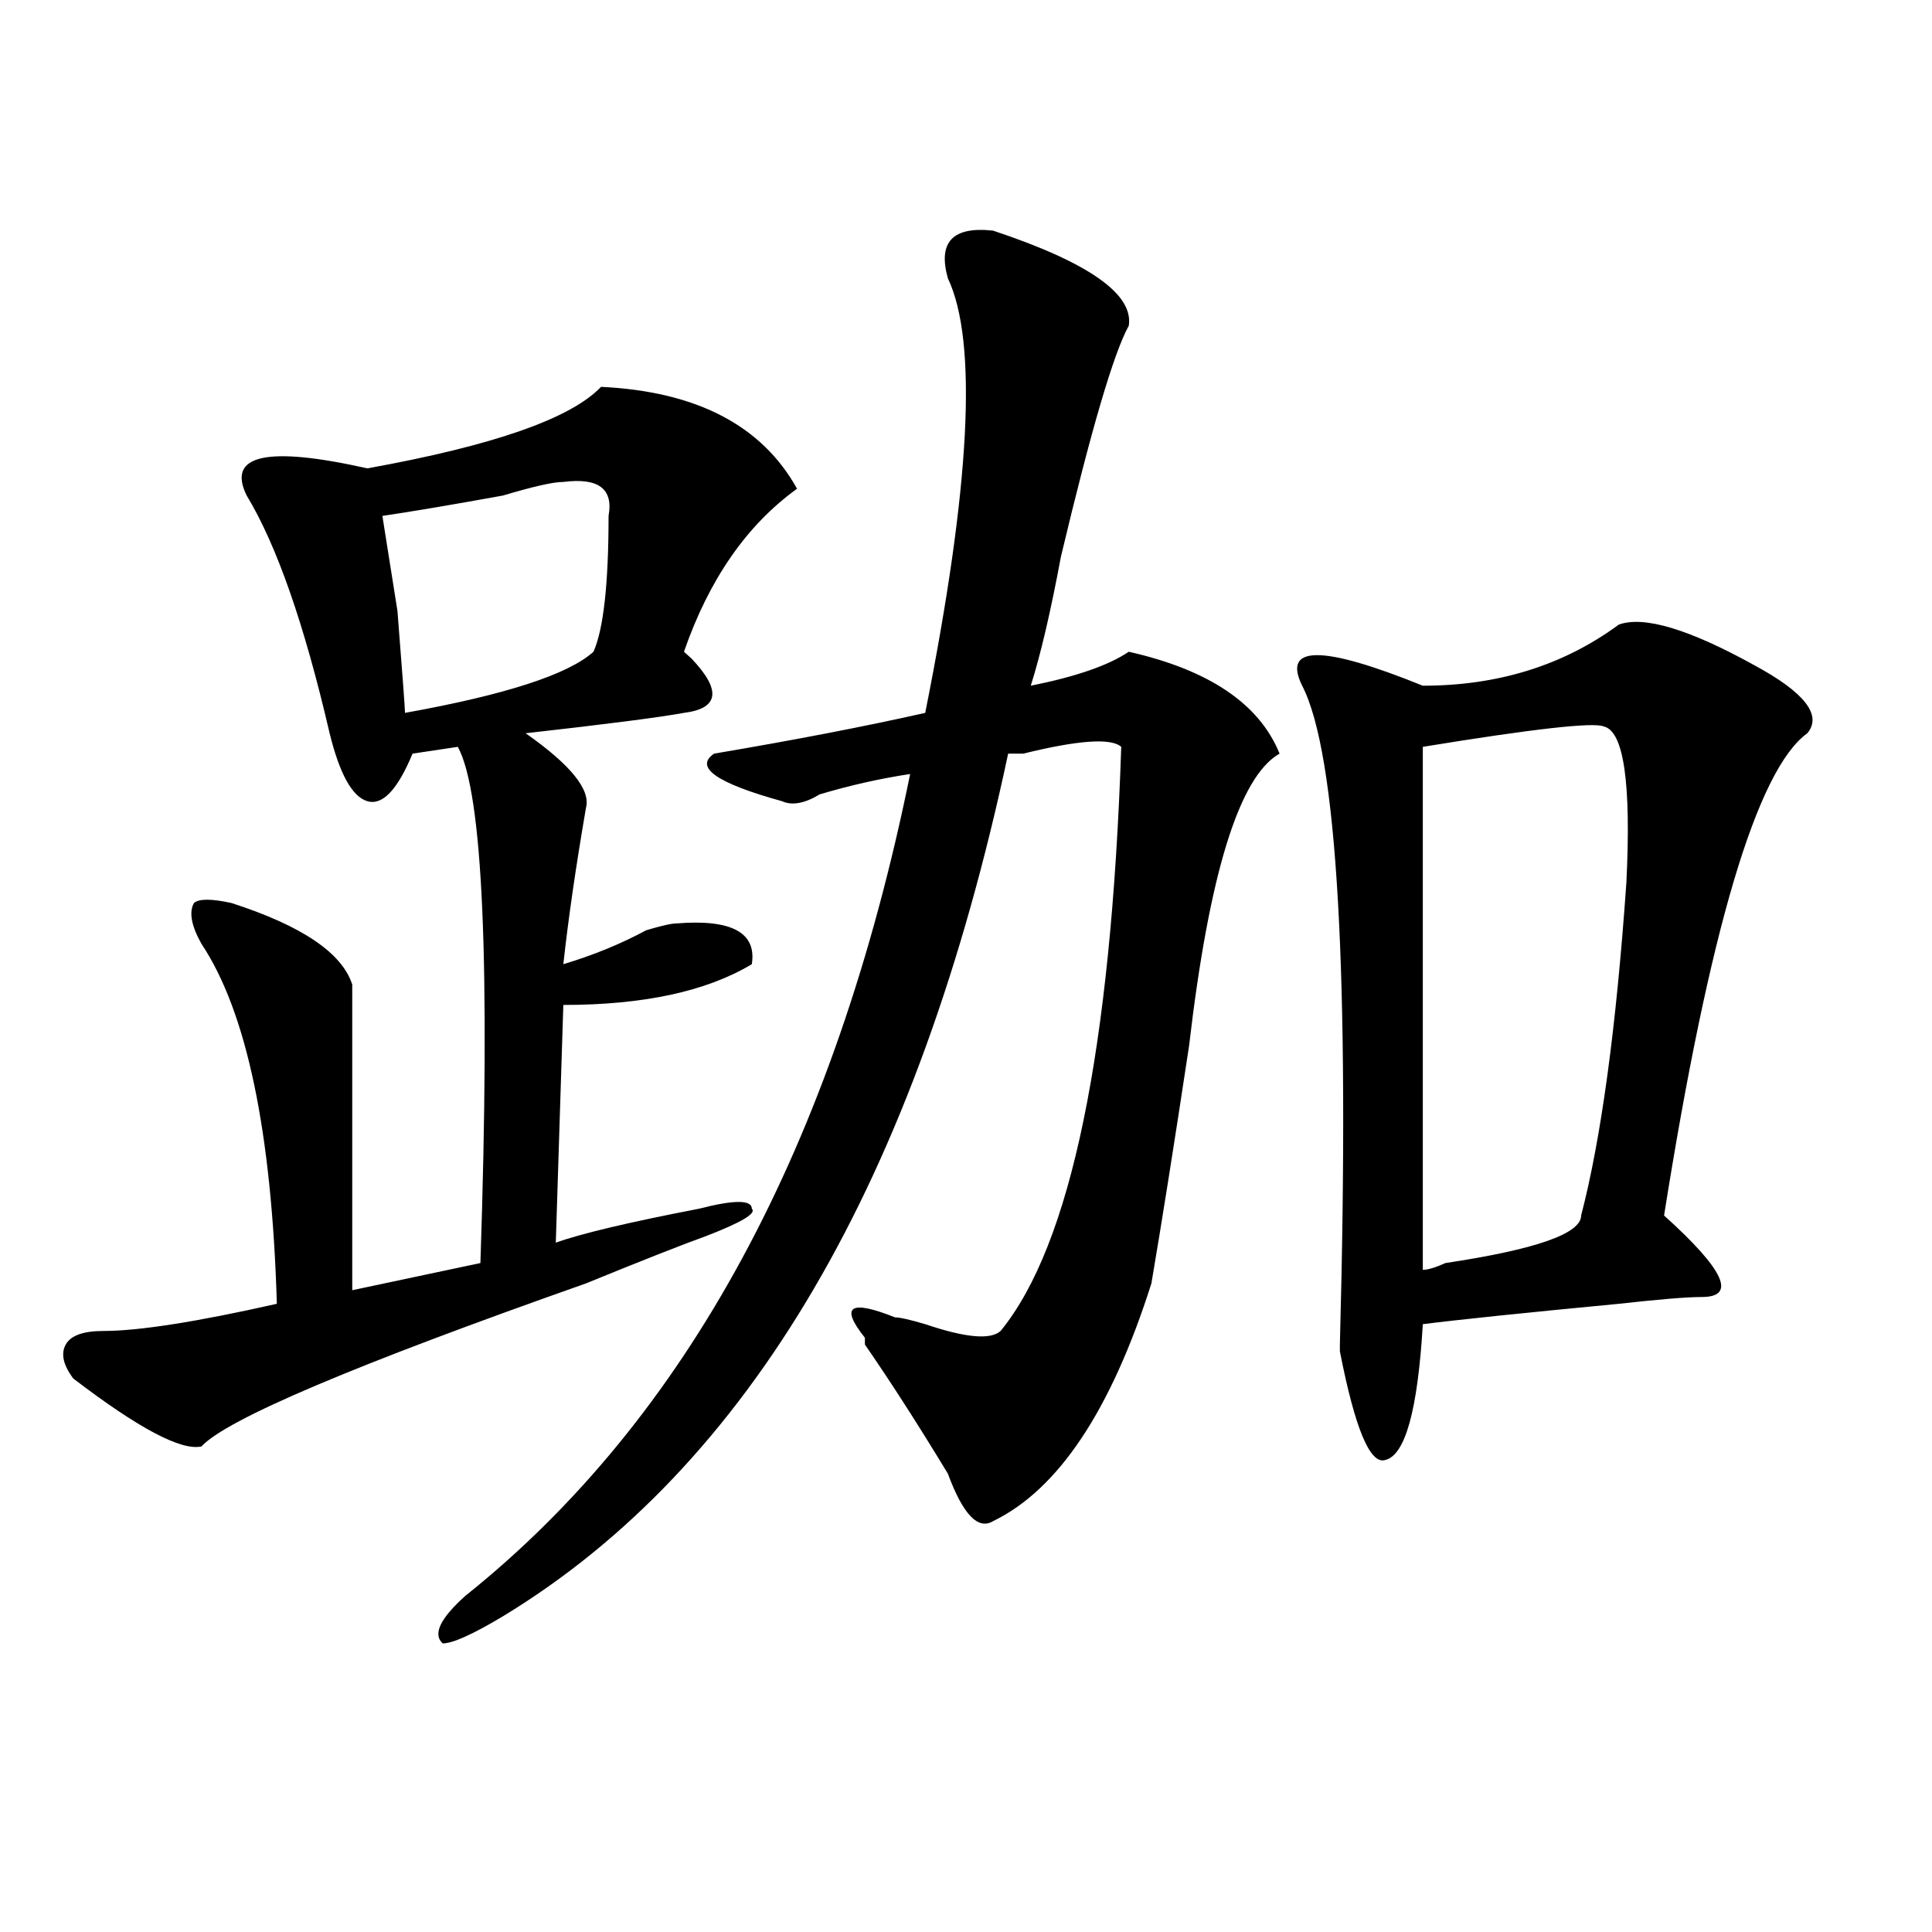
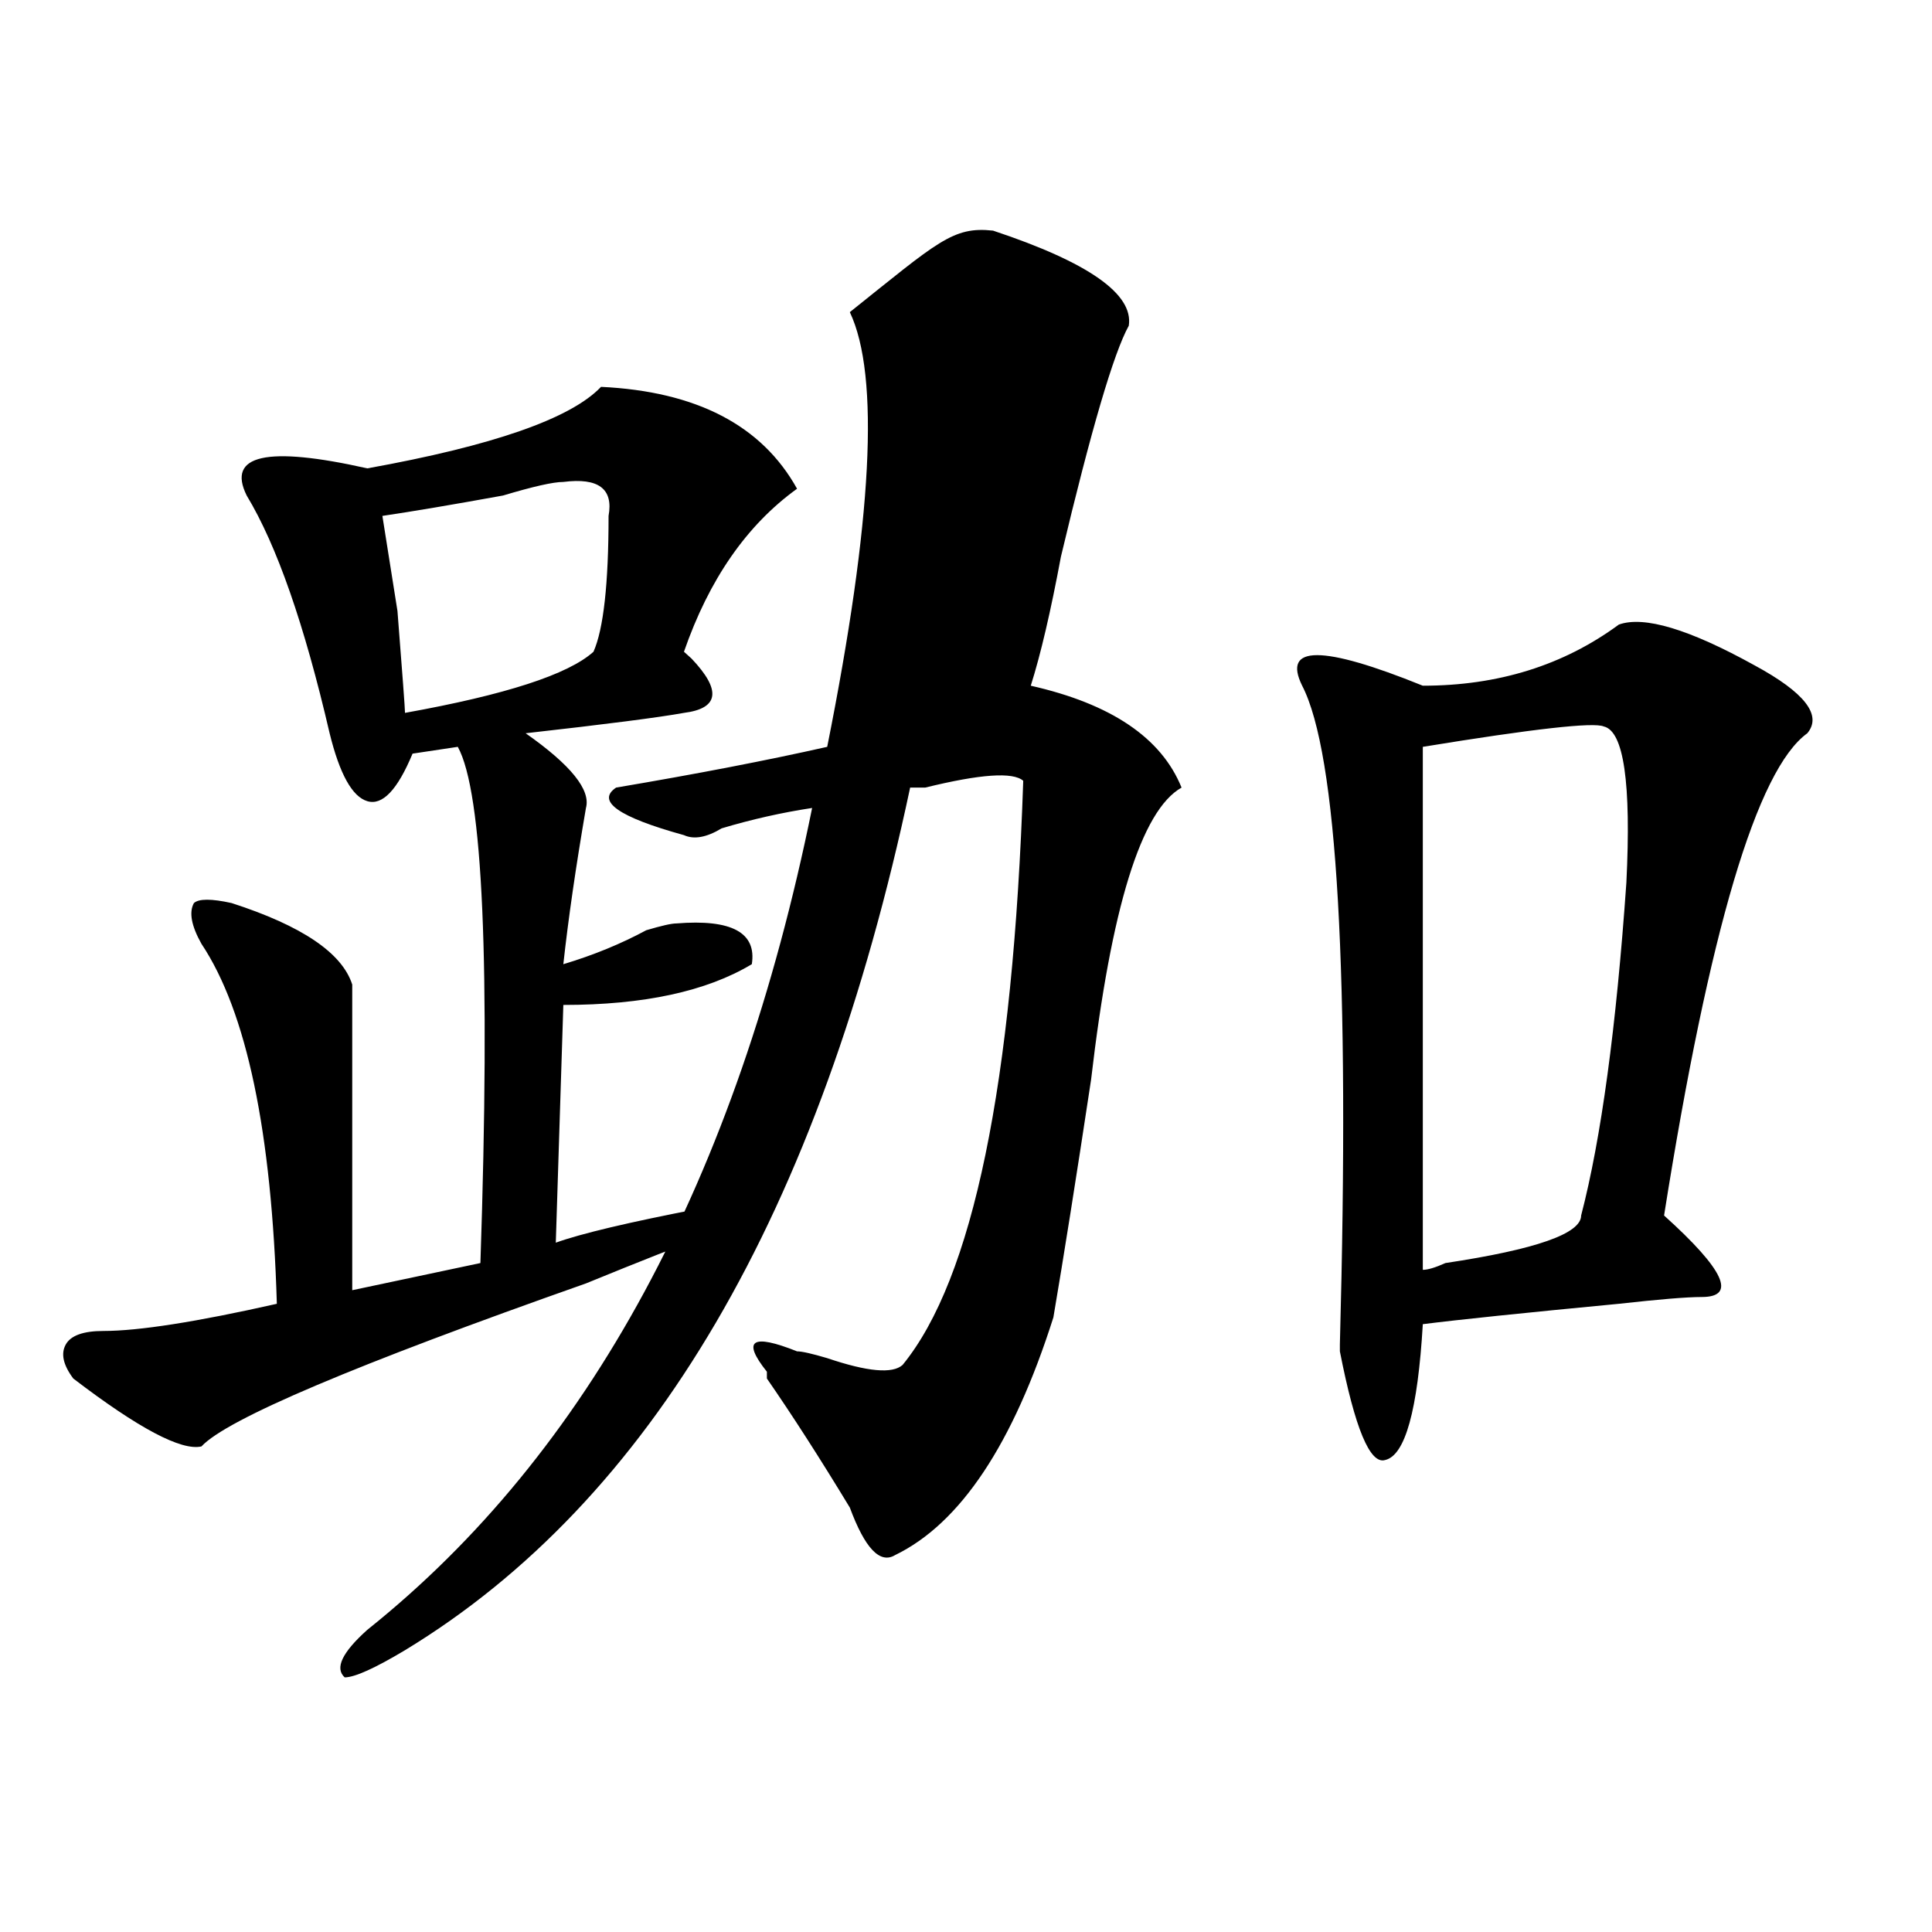
<svg xmlns="http://www.w3.org/2000/svg" version="1.1" id="图层_1" x="0px" y="0px" width="1000px" height="1000px" viewBox="0 0 1000 1000" enable-background="new 0 0 1000 1000" xml:space="preserve">
-   <path d="M311.09,200.234c49.389,2.362,83.229,19.94,101.461,52.734c-26.036,18.786-45.548,46.911-58.535,84.375l3.902,3.516  c15.609,16.425,14.268,25.817-3.902,28.125c-13.049,2.362-40.364,5.878-81.949,10.547c23.414,16.425,33.78,29.333,31.219,38.672  c-5.243,30.487-9.146,57.458-11.707,80.859c15.609-4.669,29.878-10.547,42.926-17.578c7.805-2.308,12.987-3.516,15.609-3.516  c28.597-2.308,41.584,4.724,39.023,21.094c-23.414,14.063-55.975,21.094-97.559,21.094l-3.902,123.047  c12.987-4.669,37.683-10.547,74.145-17.578c18.17-4.669,27.316-4.669,27.316,0c2.561,2.362-5.244,7.031-23.414,14.063  c-13.049,4.724-33.841,12.909-62.438,24.609c-119.692,42.188-186.032,70.313-199.02,84.375c-10.427,2.362-32.56-9.339-66.34-35.156  c-5.243-7.031-6.524-12.854-3.902-17.578c2.562-4.669,9.085-7.031,19.512-7.031c18.171,0,48.108-4.669,89.754-14.063  c-2.622-89.044-15.609-151.172-39.023-186.328c-5.243-9.339-6.524-16.37-3.902-21.094c2.562-2.308,9.085-2.308,19.512,0  c36.401,11.755,57.194,25.817,62.438,42.188c0,70.313,0,123.047,0,158.203l66.34-14.063c5.183-154.688,1.28-243.731-11.707-267.188  l-23.414,3.516c-7.805,18.786-15.609,26.972-23.414,24.609c-7.805-2.308-14.329-14.063-19.512-35.156  c-13.048-56.25-27.316-97.229-42.926-123.047c-10.427-21.094,10.366-25.763,62.438-14.063  C255.116,230.722,295.48,216.659,311.09,200.234z M291.578,249.453c-5.243,0-15.609,2.362-31.219,7.031  c-26.036,4.724-46.828,8.239-62.438,10.547l7.805,49.219c2.562,32.849,3.902,50.427,3.902,52.734  c52.011-9.339,84.511-19.886,97.559-31.641c5.183-11.7,7.805-35.156,7.805-70.313C317.554,252.969,309.749,247.146,291.578,249.453z   M514.012,119.375c49.389,16.425,72.803,32.849,70.242,49.219c-7.805,14.063-19.512,53.942-35.121,119.531  c-5.244,28.125-10.427,50.427-15.609,66.797c23.414-4.669,40.304-10.547,50.73-17.578c41.584,9.394,67.62,26.972,78.047,52.734  c-20.854,11.755-36.463,62.128-46.828,151.172c-7.805,51.581-14.329,92.614-19.512,123.047  c-20.854,65.644-48.17,106.677-81.949,123.047c-7.805,4.724-15.609-3.516-23.414-24.609c-15.609-25.763-29.938-48.011-42.926-66.797  v-3.516c-13.049-16.37-7.805-19.886,15.609-10.547c2.561,0,7.805,1.208,15.609,3.516c20.792,7.031,33.779,8.239,39.023,3.516  c36.401-44.495,57.193-145.294,62.438-302.344c-5.244-4.669-22.134-3.516-50.73,3.516c-2.622,0-5.244,0-7.805,0  c-46.828,220.331-134.021,369.141-261.457,446.484c-15.609,9.338-26.036,14.063-31.219,14.063  c-5.243-4.725-1.341-12.909,11.707-24.609c114.448-91.406,191.215-233.185,230.238-425.391  c-15.609,2.362-31.219,5.878-46.828,10.547c-7.805,4.724-14.329,5.878-19.512,3.516c-33.841-9.339-45.548-17.578-35.121-24.609  c41.584-7.031,78.047-14.063,109.266-21.094c23.414-117.169,27.316-192.151,11.707-225  C485.354,125.253,493.158,117.067,514.012,119.375z M837.906,323.281c12.987-4.669,36.401,2.362,70.242,21.094  c25.975,14.063,35.121,25.817,27.316,35.156c-26.036,18.786-50.73,101.953-74.145,249.609  c31.219,28.125,37.682,42.188,19.512,42.188c-7.805,0-22.134,1.208-42.926,3.516c-49.45,4.724-83.291,8.239-101.461,10.547  c-2.622,44.55-9.146,68.005-19.512,70.313c-7.805,2.362-15.609-16.37-23.414-56.25v-3.516  c5.183-192.151-1.342-305.859-19.512-341.016c-10.427-21.094,10.365-21.094,62.438,0  C775.469,354.922,809.248,344.375,837.906,323.281z M830.102,376.016c-5.244-2.308-36.463,1.208-93.656,10.547  c0,91.406,0,181.659,0,270.703c2.561,0,6.463-1.153,11.707-3.516c46.828-7.031,70.242-15.216,70.242-24.609  c10.365-39.825,18.17-97.229,23.414-172.266C844.369,405.349,840.467,378.378,830.102,376.016z" />
+   <path d="M311.09,200.234c49.389,2.362,83.229,19.94,101.461,52.734c-26.036,18.786-45.548,46.911-58.535,84.375l3.902,3.516  c15.609,16.425,14.268,25.817-3.902,28.125c-13.049,2.362-40.364,5.878-81.949,10.547c23.414,16.425,33.78,29.333,31.219,38.672  c-5.243,30.487-9.146,57.458-11.707,80.859c15.609-4.669,29.878-10.547,42.926-17.578c7.805-2.308,12.987-3.516,15.609-3.516  c28.597-2.308,41.584,4.724,39.023,21.094c-23.414,14.063-55.975,21.094-97.559,21.094l-3.902,123.047  c12.987-4.669,37.683-10.547,74.145-17.578c18.17-4.669,27.316-4.669,27.316,0c2.561,2.362-5.244,7.031-23.414,14.063  c-13.049,4.724-33.841,12.909-62.438,24.609c-119.692,42.188-186.032,70.313-199.02,84.375c-10.427,2.362-32.56-9.339-66.34-35.156  c-5.243-7.031-6.524-12.854-3.902-17.578c2.562-4.669,9.085-7.031,19.512-7.031c18.171,0,48.108-4.669,89.754-14.063  c-2.622-89.044-15.609-151.172-39.023-186.328c-5.243-9.339-6.524-16.37-3.902-21.094c2.562-2.308,9.085-2.308,19.512,0  c36.401,11.755,57.194,25.817,62.438,42.188c0,70.313,0,123.047,0,158.203l66.34-14.063c5.183-154.688,1.28-243.731-11.707-267.188  l-23.414,3.516c-7.805,18.786-15.609,26.972-23.414,24.609c-7.805-2.308-14.329-14.063-19.512-35.156  c-13.048-56.25-27.316-97.229-42.926-123.047c-10.427-21.094,10.366-25.763,62.438-14.063  C255.116,230.722,295.48,216.659,311.09,200.234z M291.578,249.453c-5.243,0-15.609,2.362-31.219,7.031  c-26.036,4.724-46.828,8.239-62.438,10.547l7.805,49.219c2.562,32.849,3.902,50.427,3.902,52.734  c52.011-9.339,84.511-19.886,97.559-31.641c5.183-11.7,7.805-35.156,7.805-70.313C317.554,252.969,309.749,247.146,291.578,249.453z   M514.012,119.375c49.389,16.425,72.803,32.849,70.242,49.219c-7.805,14.063-19.512,53.942-35.121,119.531  c-5.244,28.125-10.427,50.427-15.609,66.797c41.584,9.394,67.62,26.972,78.047,52.734  c-20.854,11.755-36.463,62.128-46.828,151.172c-7.805,51.581-14.329,92.614-19.512,123.047  c-20.854,65.644-48.17,106.677-81.949,123.047c-7.805,4.724-15.609-3.516-23.414-24.609c-15.609-25.763-29.938-48.011-42.926-66.797  v-3.516c-13.049-16.37-7.805-19.886,15.609-10.547c2.561,0,7.805,1.208,15.609,3.516c20.792,7.031,33.779,8.239,39.023,3.516  c36.401-44.495,57.193-145.294,62.438-302.344c-5.244-4.669-22.134-3.516-50.73,3.516c-2.622,0-5.244,0-7.805,0  c-46.828,220.331-134.021,369.141-261.457,446.484c-15.609,9.338-26.036,14.063-31.219,14.063  c-5.243-4.725-1.341-12.909,11.707-24.609c114.448-91.406,191.215-233.185,230.238-425.391  c-15.609,2.362-31.219,5.878-46.828,10.547c-7.805,4.724-14.329,5.878-19.512,3.516c-33.841-9.339-45.548-17.578-35.121-24.609  c41.584-7.031,78.047-14.063,109.266-21.094c23.414-117.169,27.316-192.151,11.707-225  C485.354,125.253,493.158,117.067,514.012,119.375z M837.906,323.281c12.987-4.669,36.401,2.362,70.242,21.094  c25.975,14.063,35.121,25.817,27.316,35.156c-26.036,18.786-50.73,101.953-74.145,249.609  c31.219,28.125,37.682,42.188,19.512,42.188c-7.805,0-22.134,1.208-42.926,3.516c-49.45,4.724-83.291,8.239-101.461,10.547  c-2.622,44.55-9.146,68.005-19.512,70.313c-7.805,2.362-15.609-16.37-23.414-56.25v-3.516  c5.183-192.151-1.342-305.859-19.512-341.016c-10.427-21.094,10.365-21.094,62.438,0  C775.469,354.922,809.248,344.375,837.906,323.281z M830.102,376.016c-5.244-2.308-36.463,1.208-93.656,10.547  c0,91.406,0,181.659,0,270.703c2.561,0,6.463-1.153,11.707-3.516c46.828-7.031,70.242-15.216,70.242-24.609  c10.365-39.825,18.17-97.229,23.414-172.266C844.369,405.349,840.467,378.378,830.102,376.016z" />
</svg>